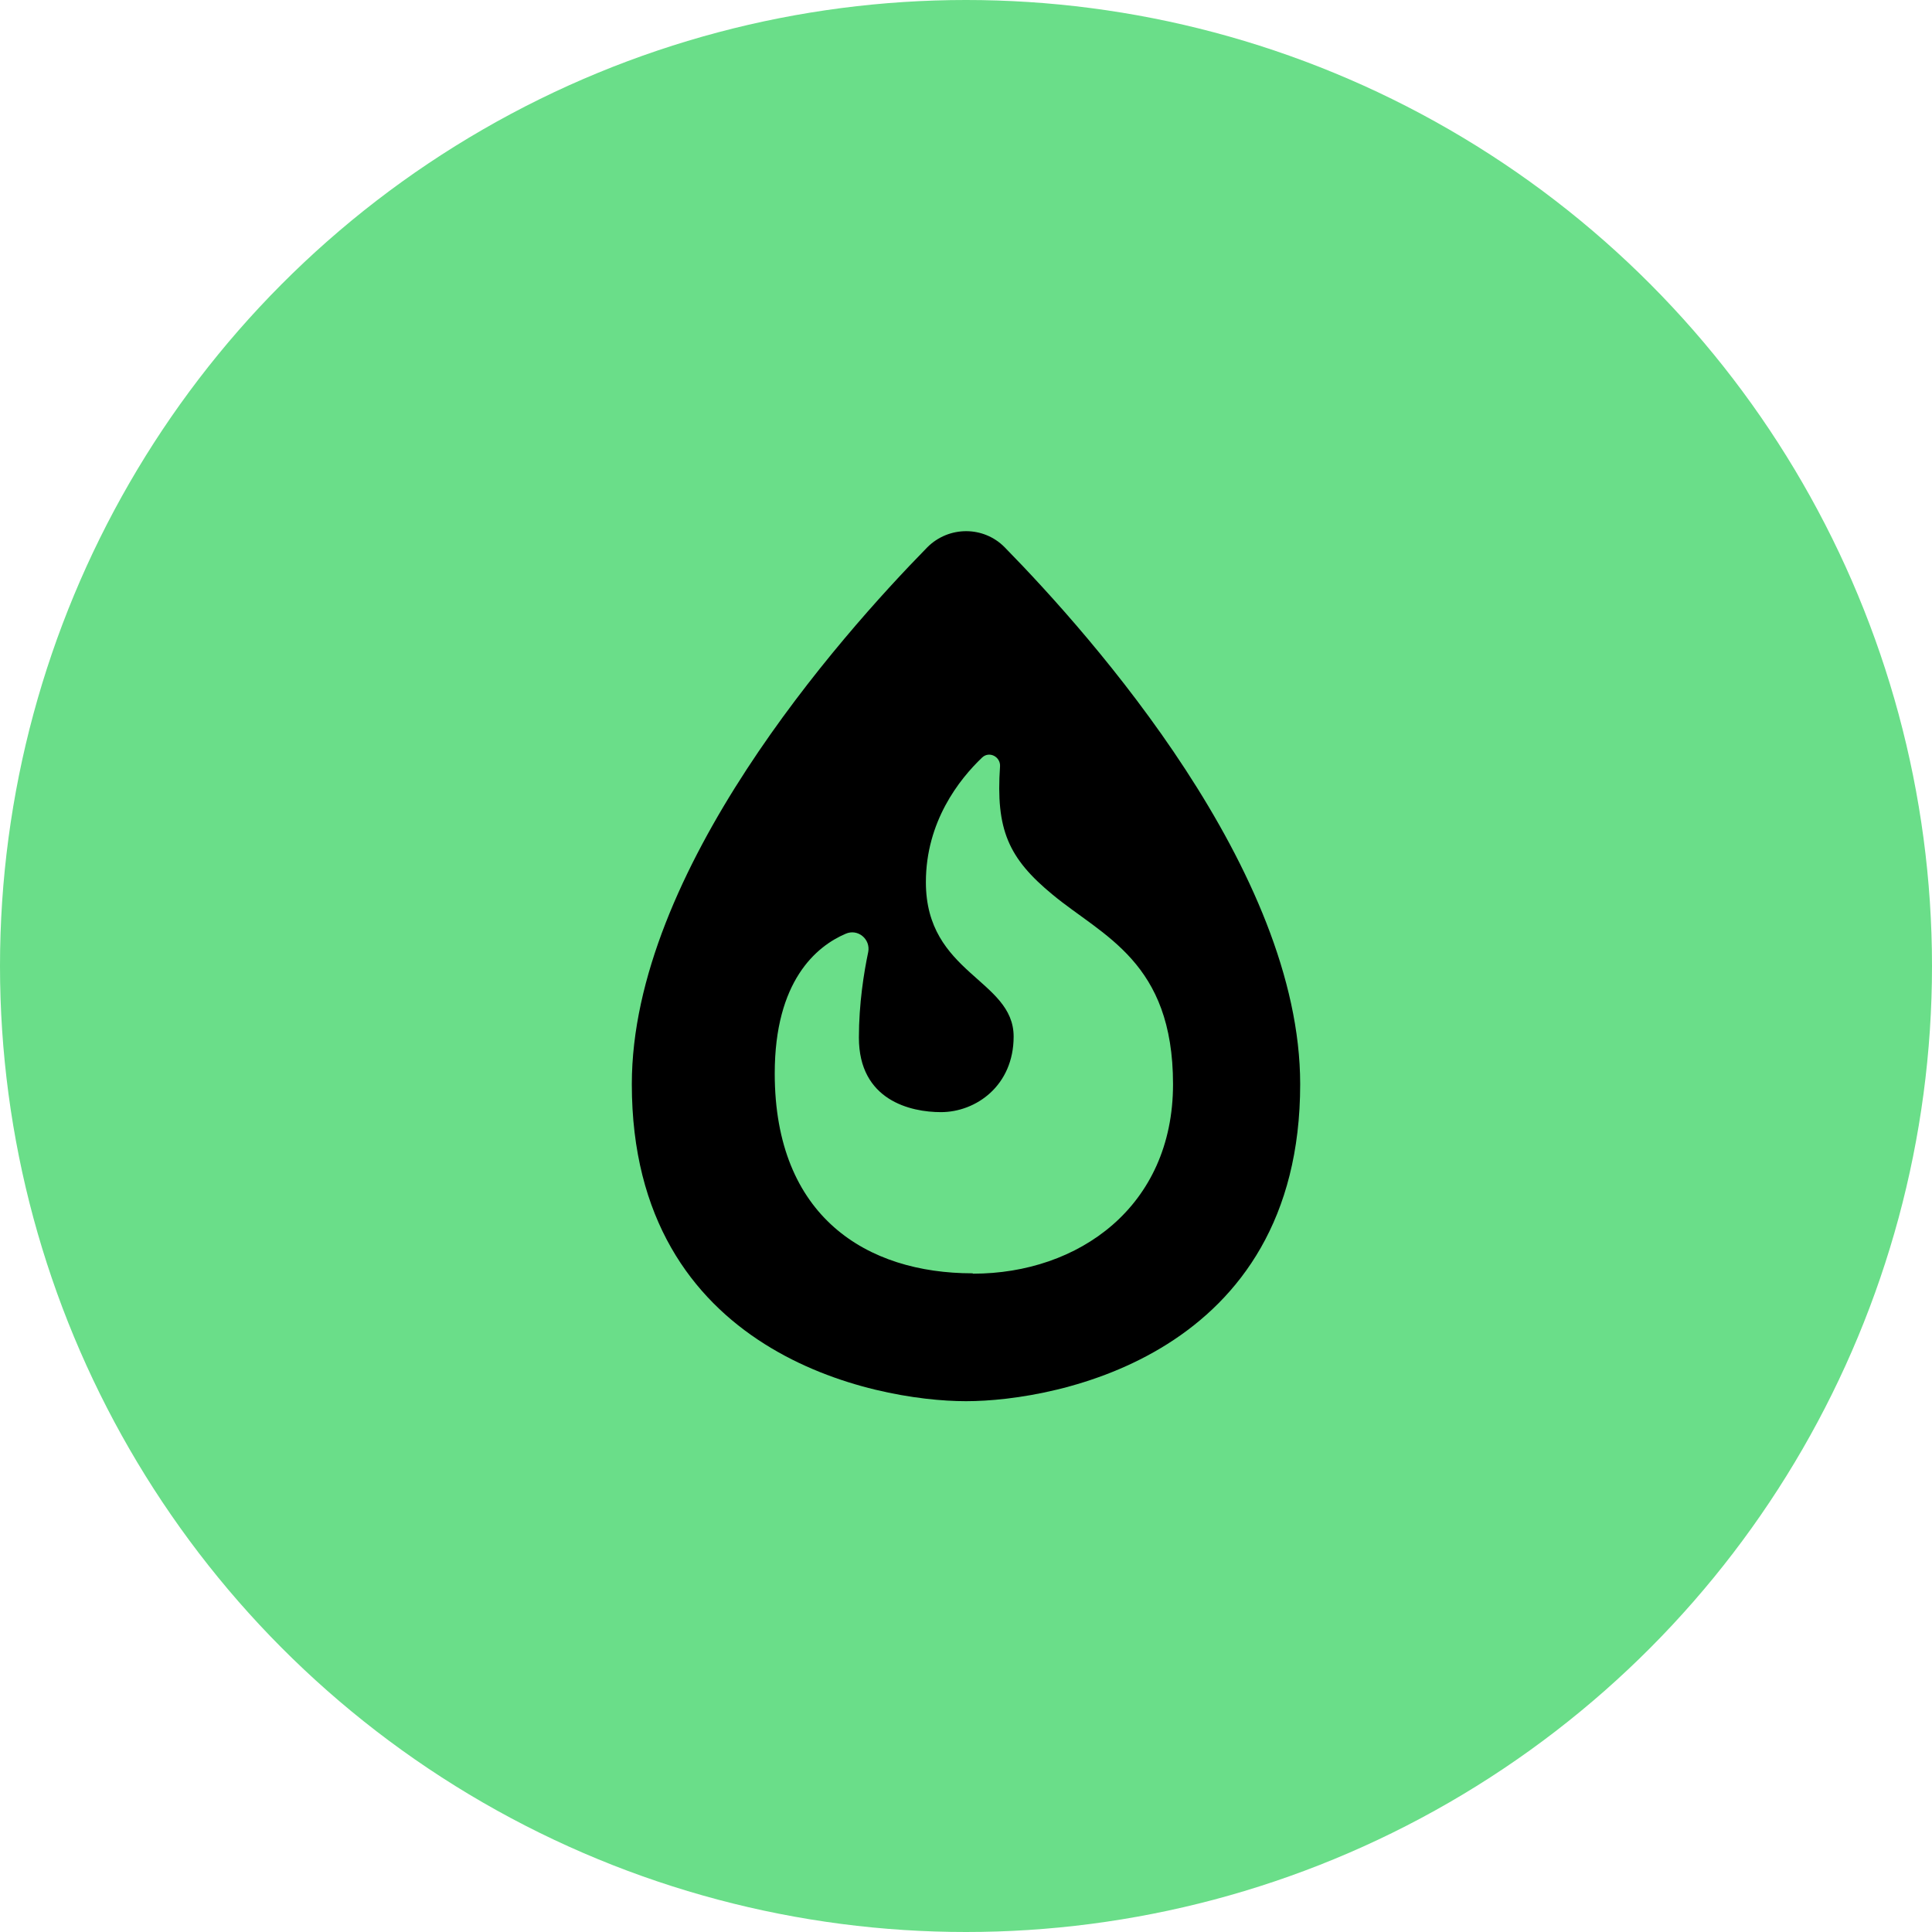
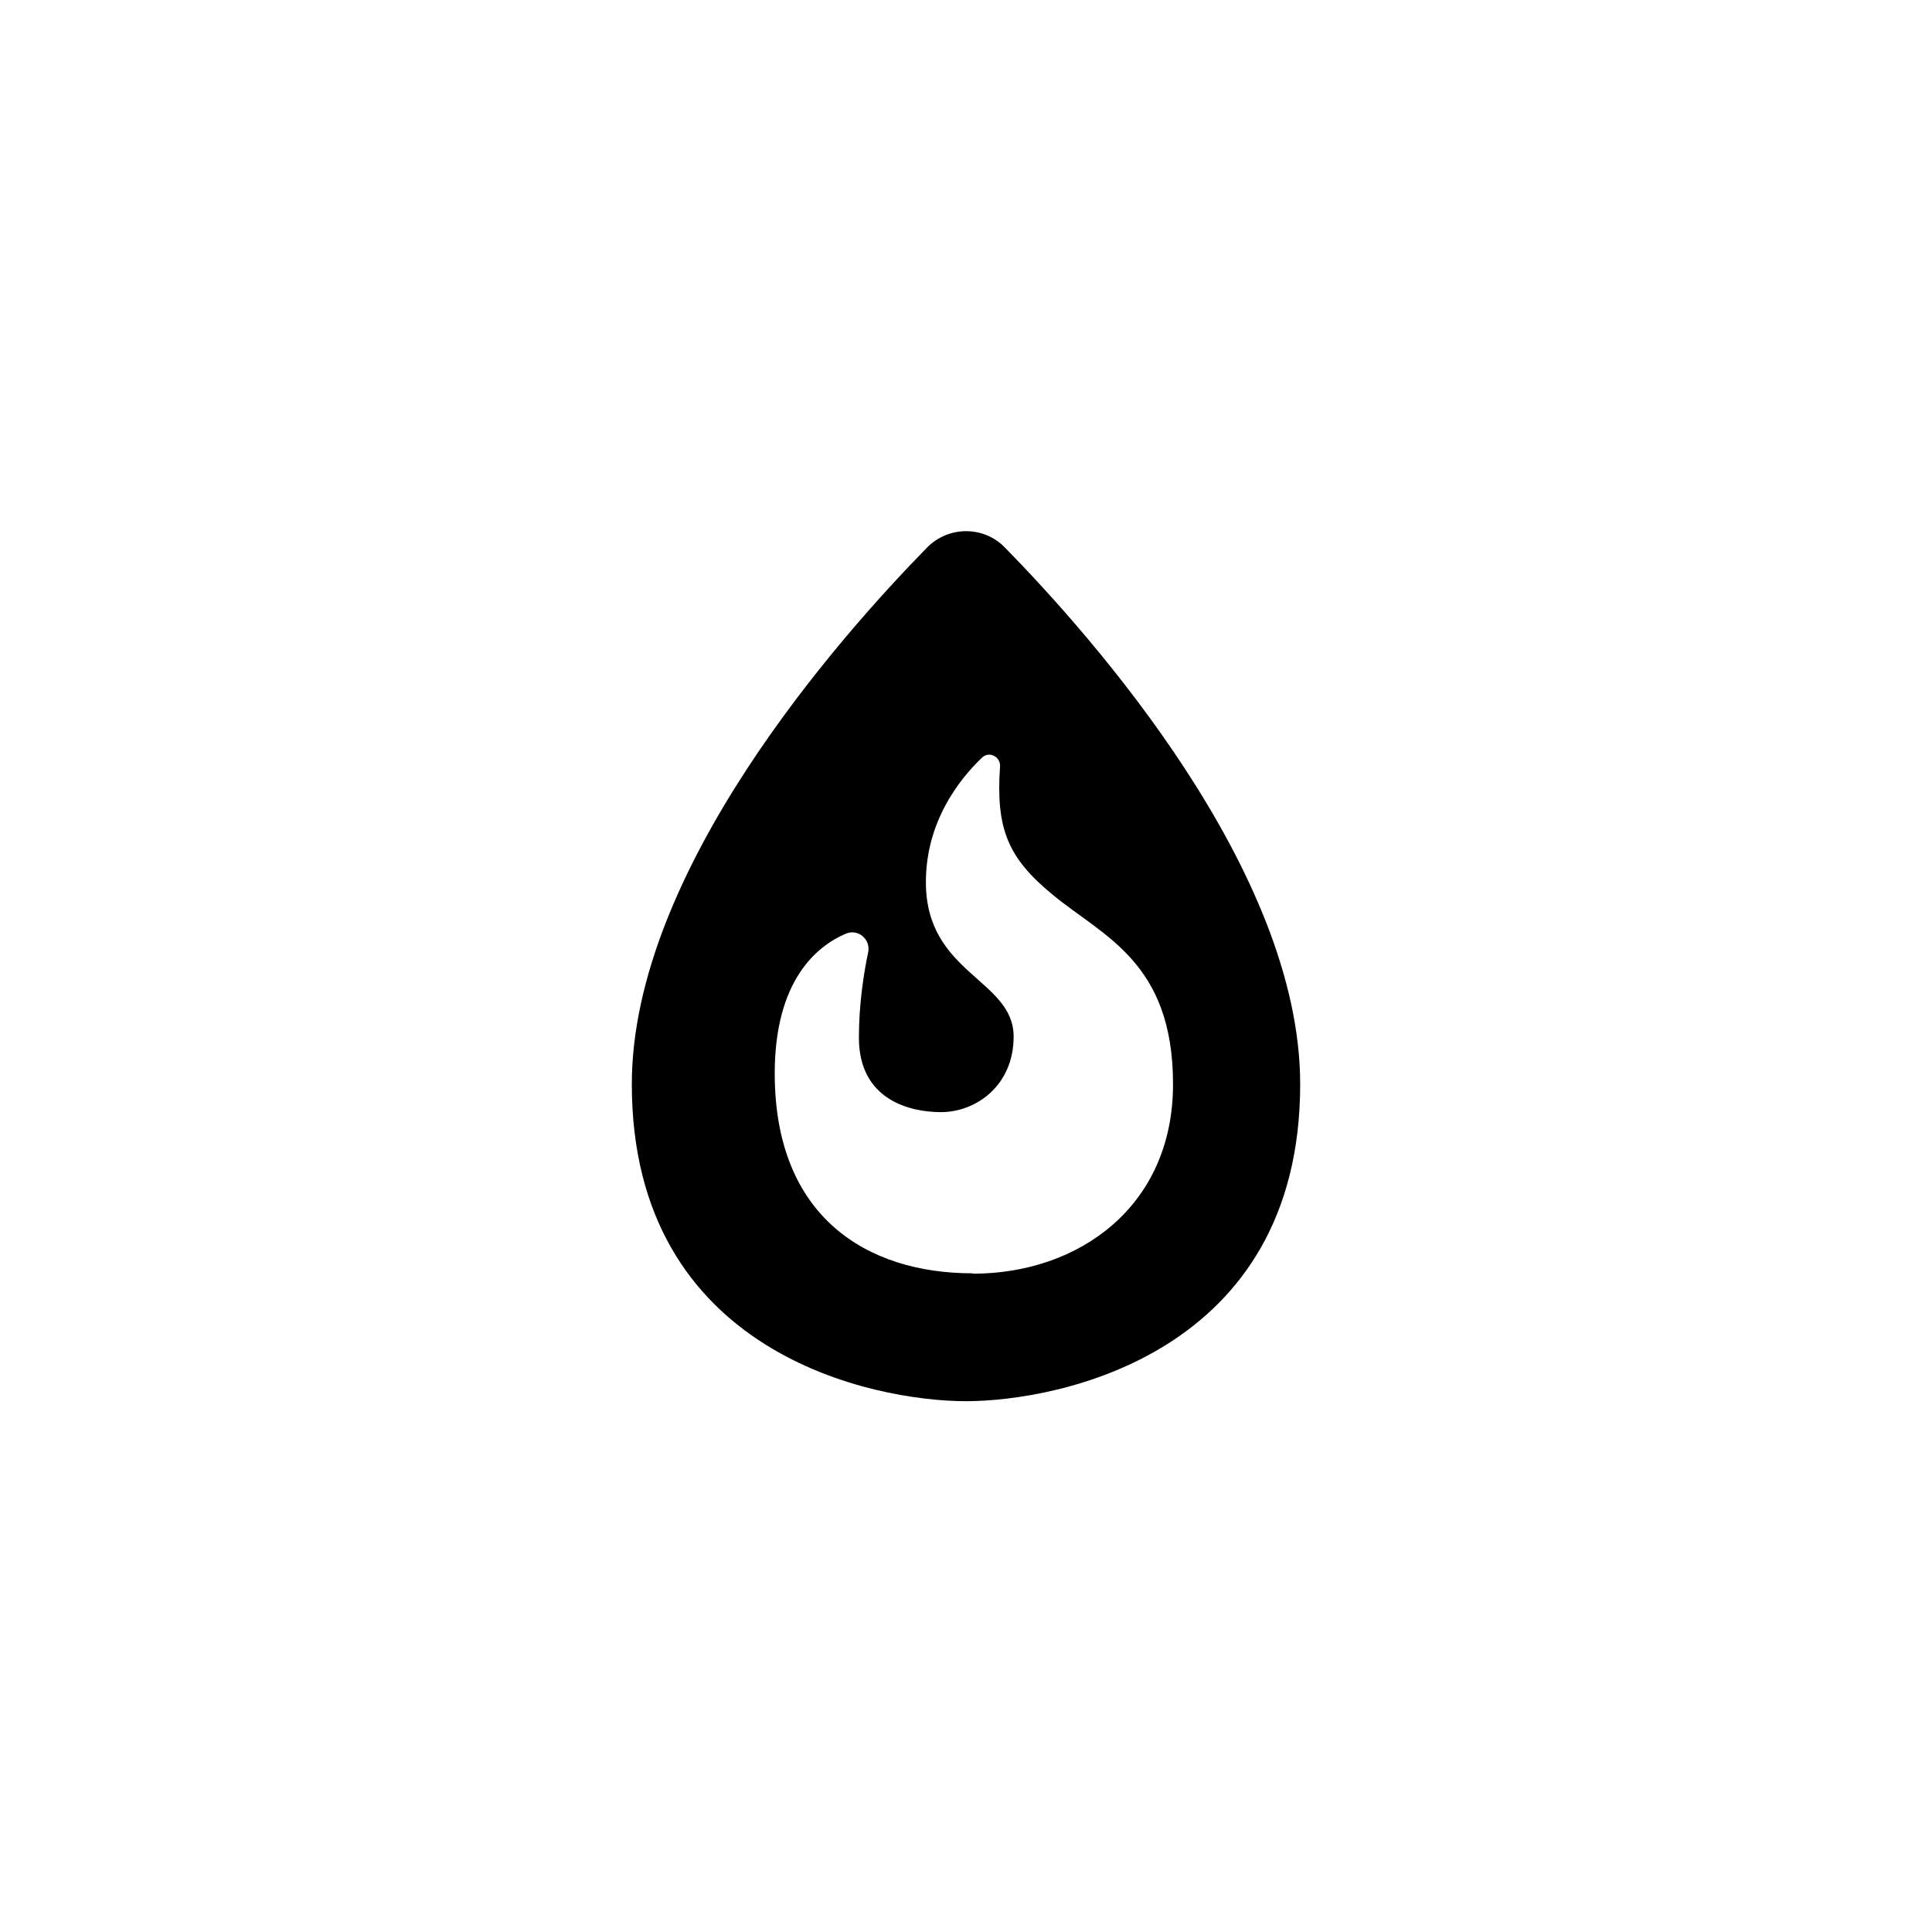
<svg xmlns="http://www.w3.org/2000/svg" id="Layer_2" data-name="Layer 2" viewBox="0 0 53.94 53.94">
  <defs>
    <style>
      .cls-1 {
        fill: #6ade89;
      }
    </style>
  </defs>
  <g id="Layer_1-2" data-name="Layer 1">
    <g>
-       <circle class="cls-1" cx="26.97" cy="26.97" r="26.97" />
      <path d="m28.05,15.28c-.59-.6-1.56-.6-2.16,0-2.45,2.5-8.25,9.04-8.25,14.99,0,7.54,6.77,8.85,9.33,8.85s9.33-1.31,9.33-8.85c0-5.95-5.79-12.48-8.25-14.99Zm-.9,20.27c-2.94,0-5.52-1.57-5.52-5.58,0-2.58,1.16-3.55,1.98-3.9.34-.15.7.15.63.51-.12.57-.26,1.44-.26,2.39,0,1.75,1.44,2.08,2.29,2.08.98,0,2.03-.74,2.03-2.11,0-1.6-2.45-1.75-2.45-4.31,0-1.69.93-2.87,1.57-3.48.2-.19.52-.02.5.25-.12,1.76.23,2.56,1.47,3.58,1.4,1.16,3.36,1.87,3.36,5.29s-2.64,5.29-5.58,5.29Z" />
    </g>
  </g>
</svg>